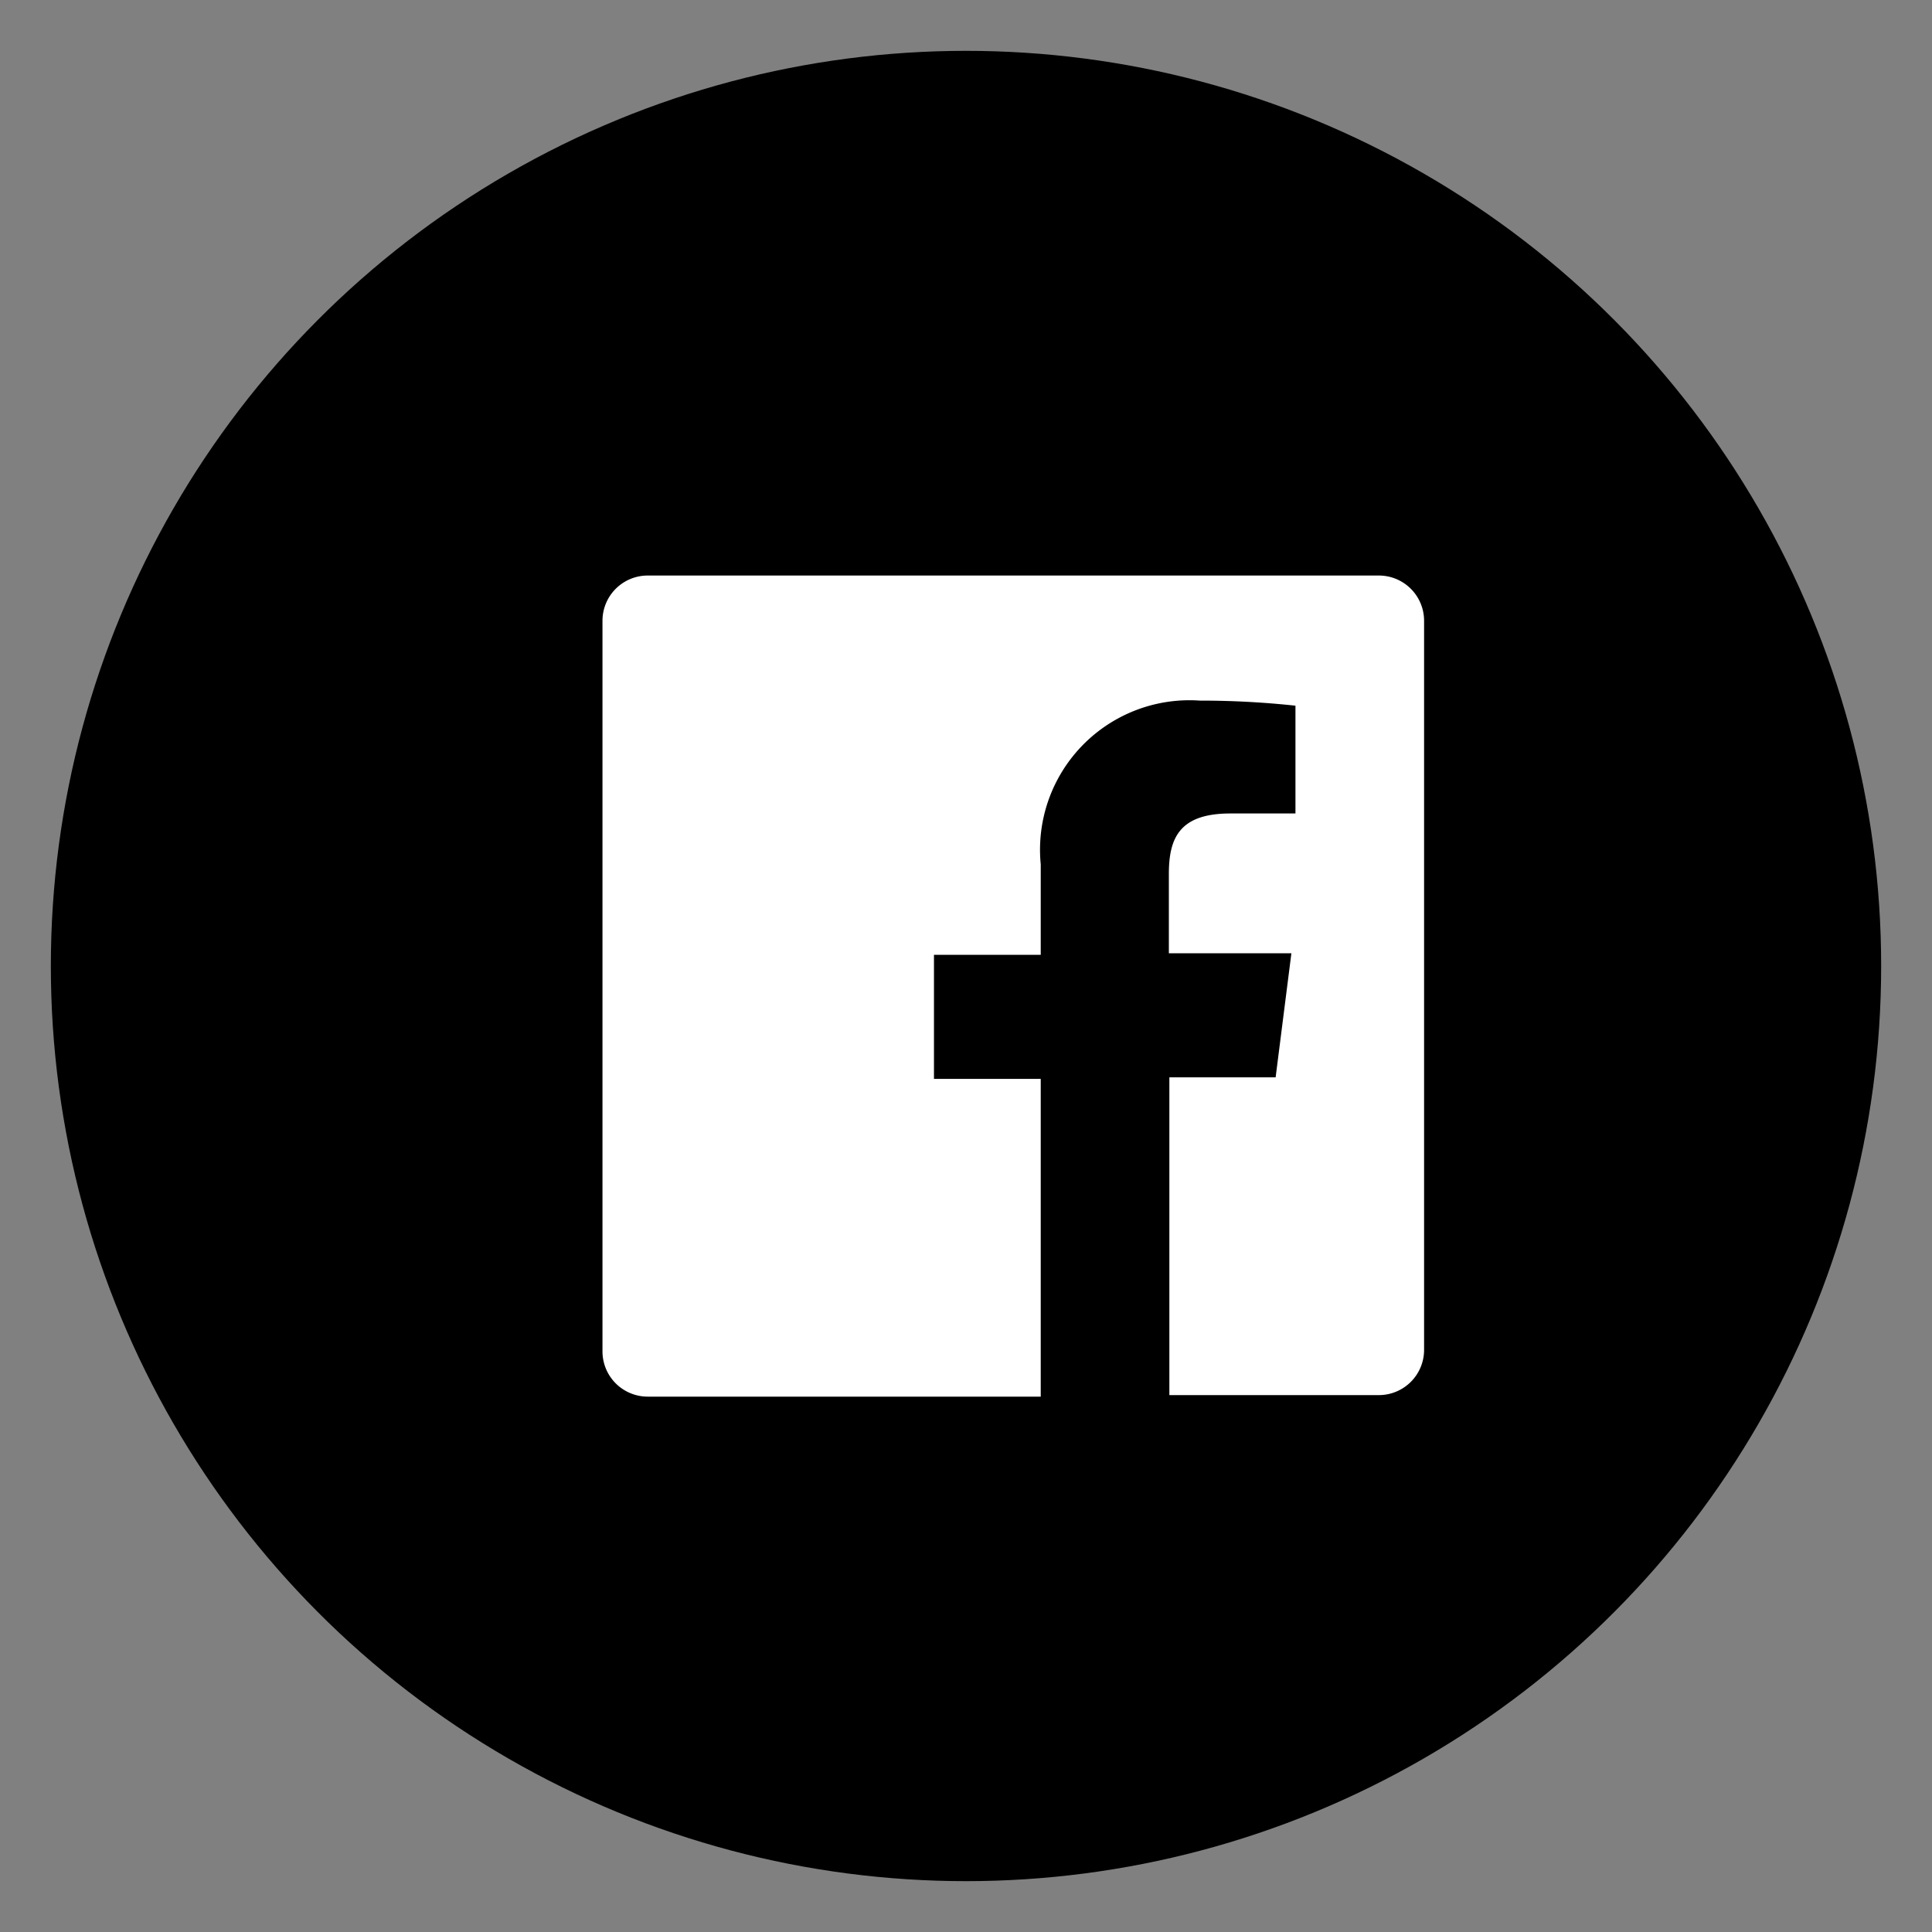
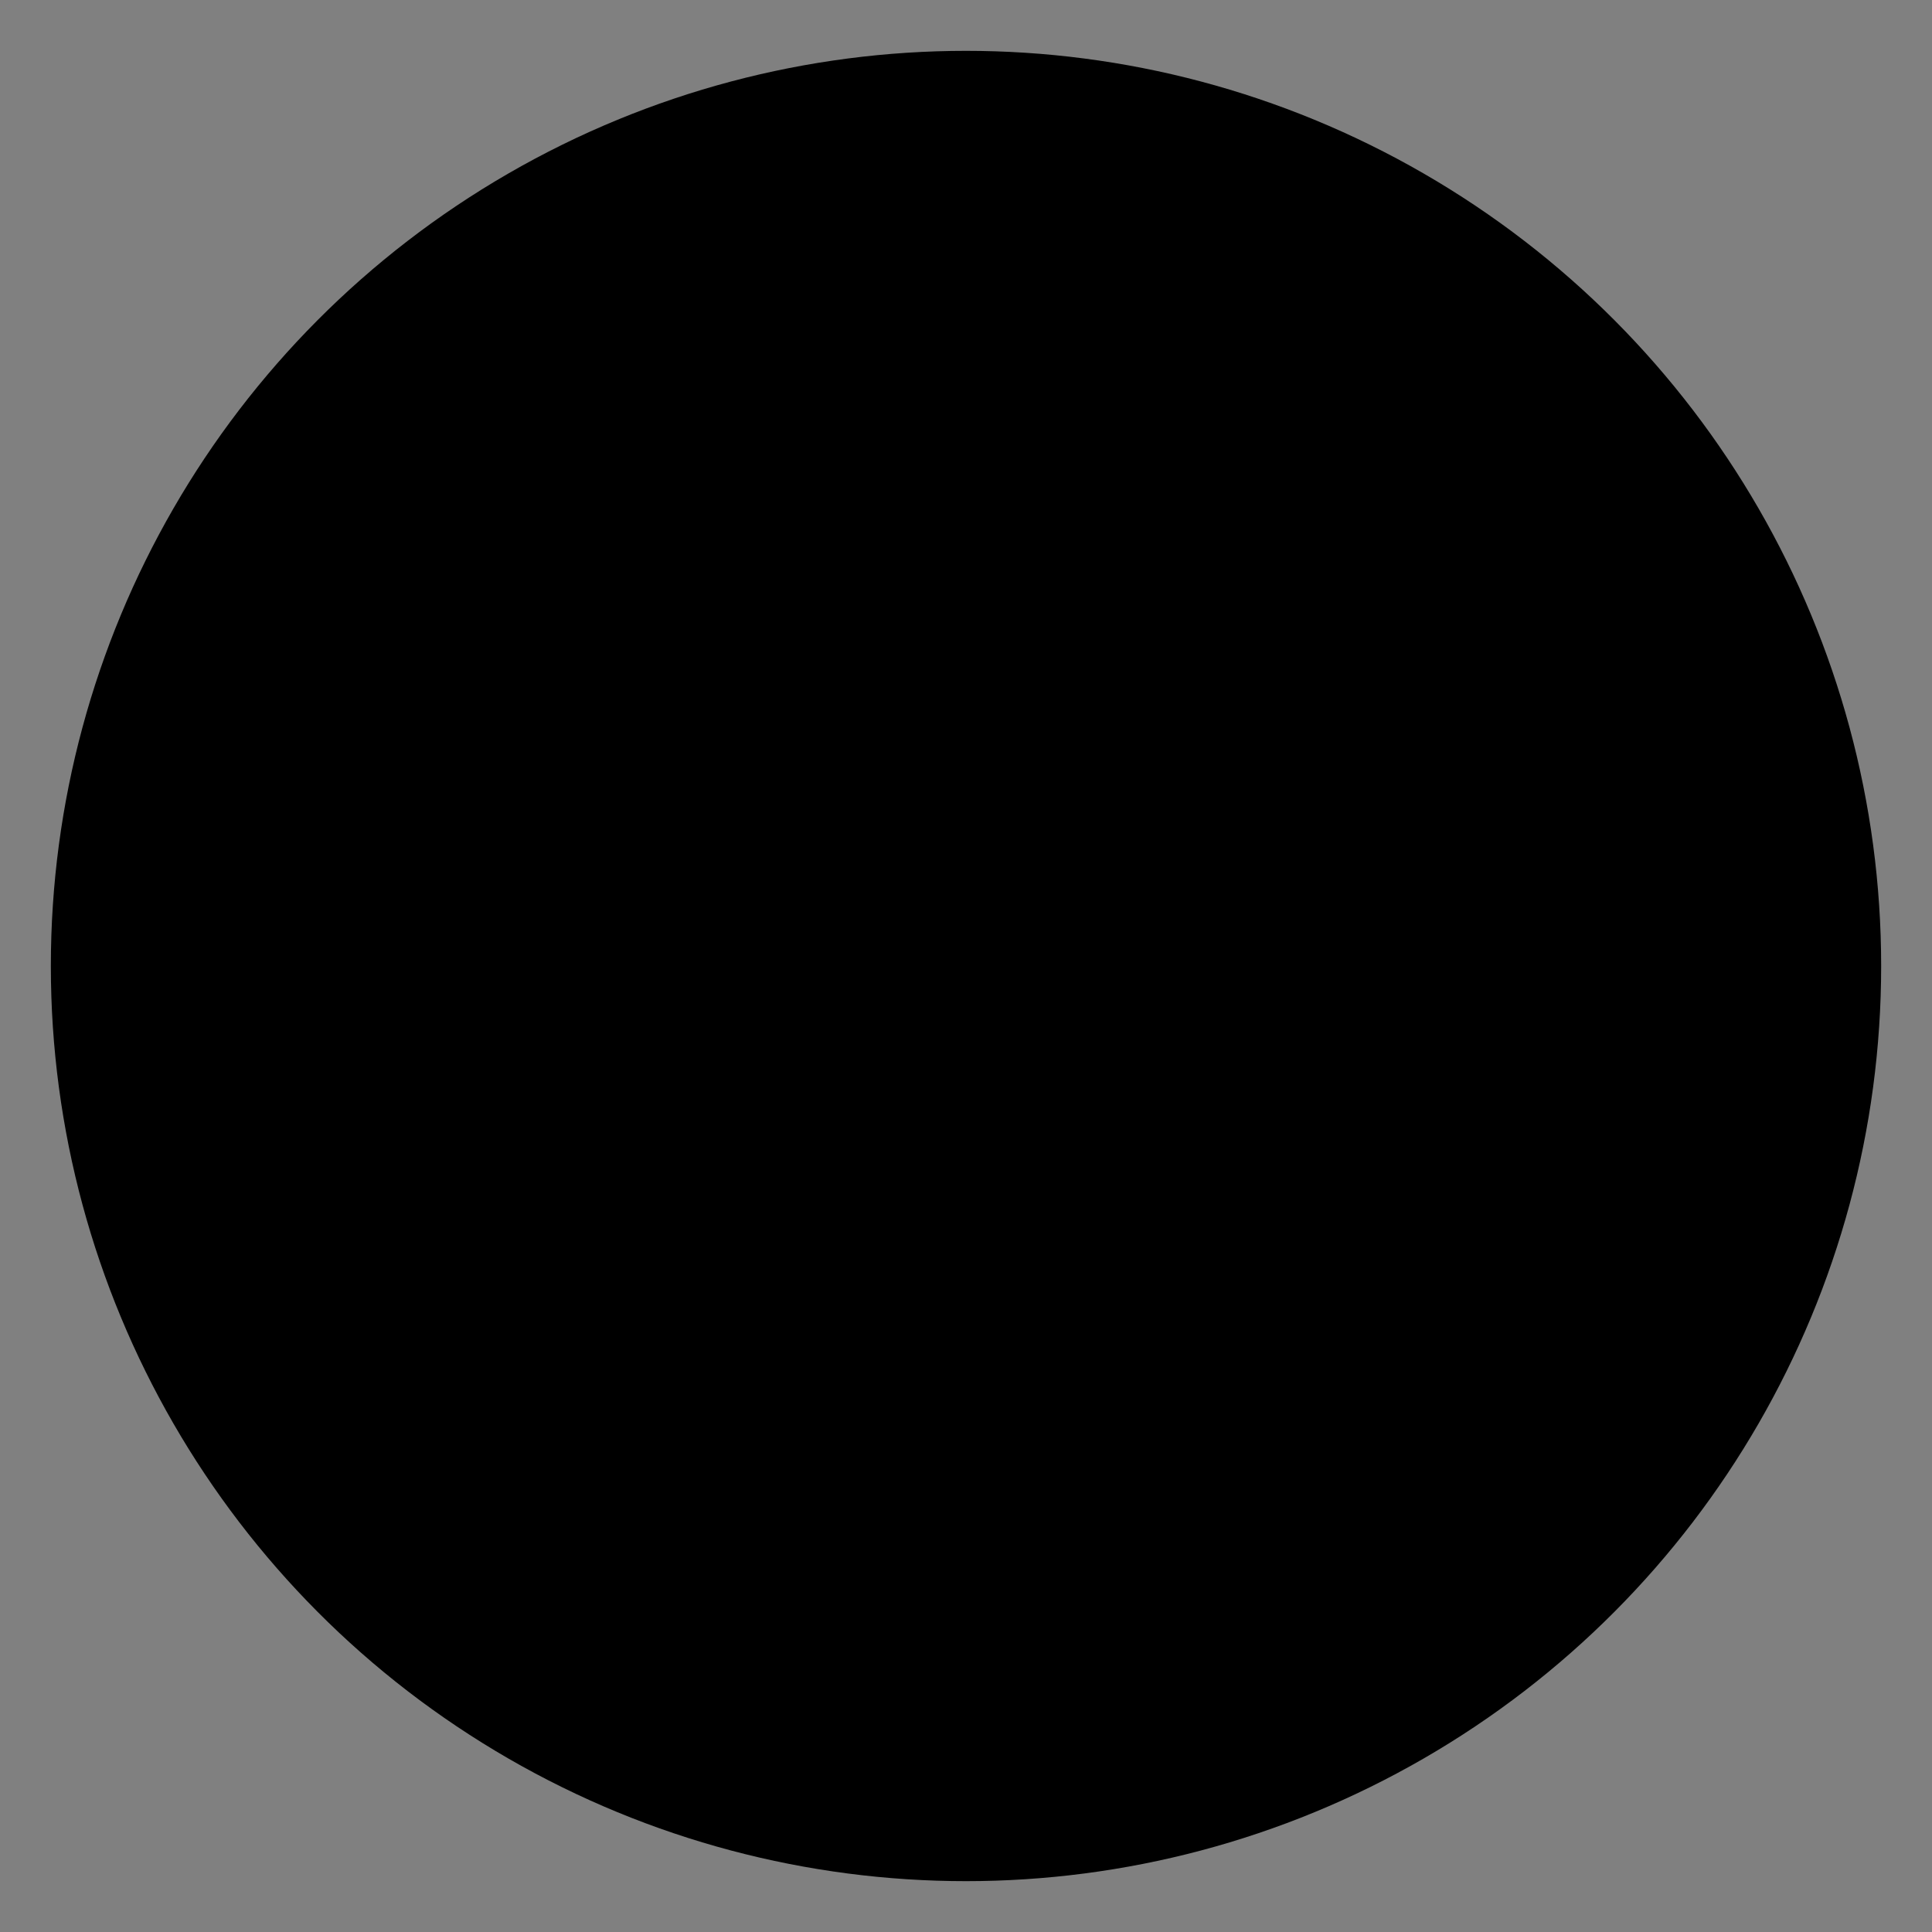
<svg xmlns="http://www.w3.org/2000/svg" width="38" height="38" viewBox="0 0 38 38">
  <rect x="0" y="0" width="38" height="38" fill="#808080" stroke="none" />
  <defs>
    <style>
      .cls-1 {
        fill: #fff;
      }
    </style>
  </defs>
  <title>gnav-sns-facebook</title>
  <g id="contents">
    <g>
      <circle cx="19" cy="19" r="18" />
-       <path class="cls-1" d="M27.11,11.32H12.74a.89.89,0,0,0-.89.89V26.58a.89.89,0,0,0,.89.89h7.73V21.22h-2.1V18.78h2.1V17a2.94,2.94,0,0,1,3.13-3.22,17.4,17.4,0,0,1,1.88.1V16H24.2c-1,0-1.21.48-1.21,1.19v1.56h2.41l-.31,2.44H23v6.25h4.12a.89.89,0,0,0,.89-.89V12.21A.89.89,0,0,0,27.11,11.32Z" />
    </g>
  </g>
</svg>